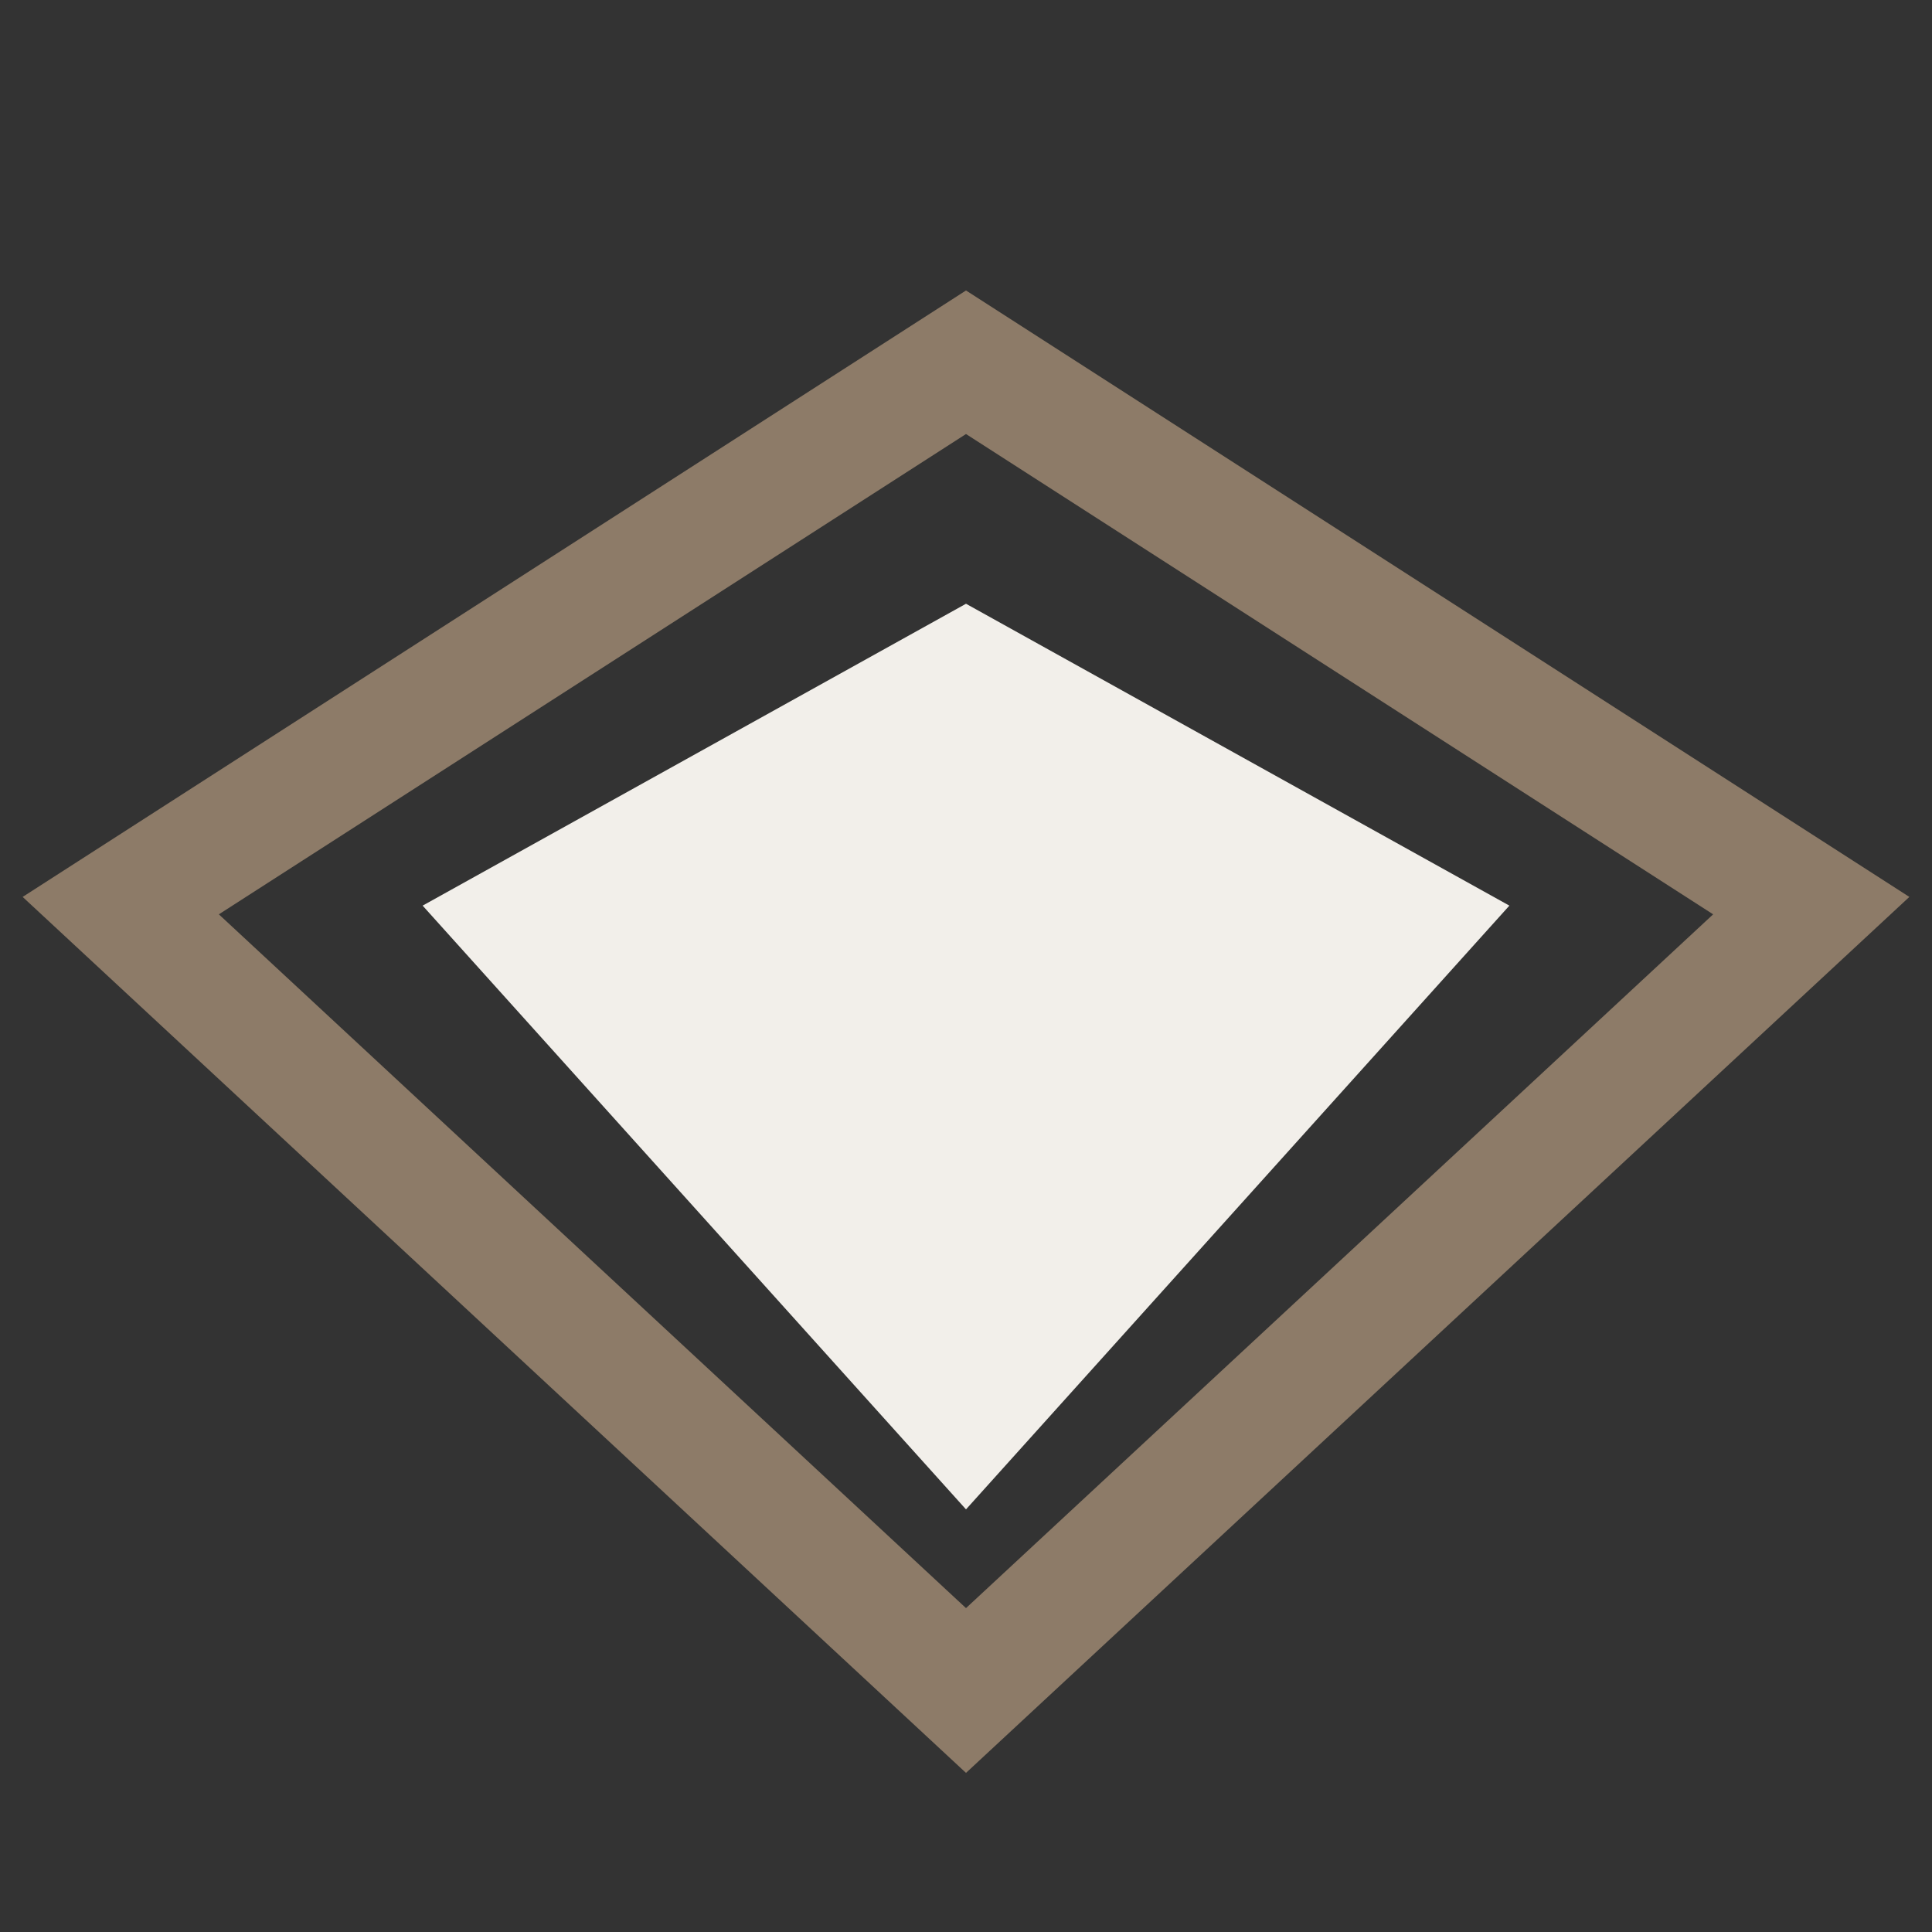
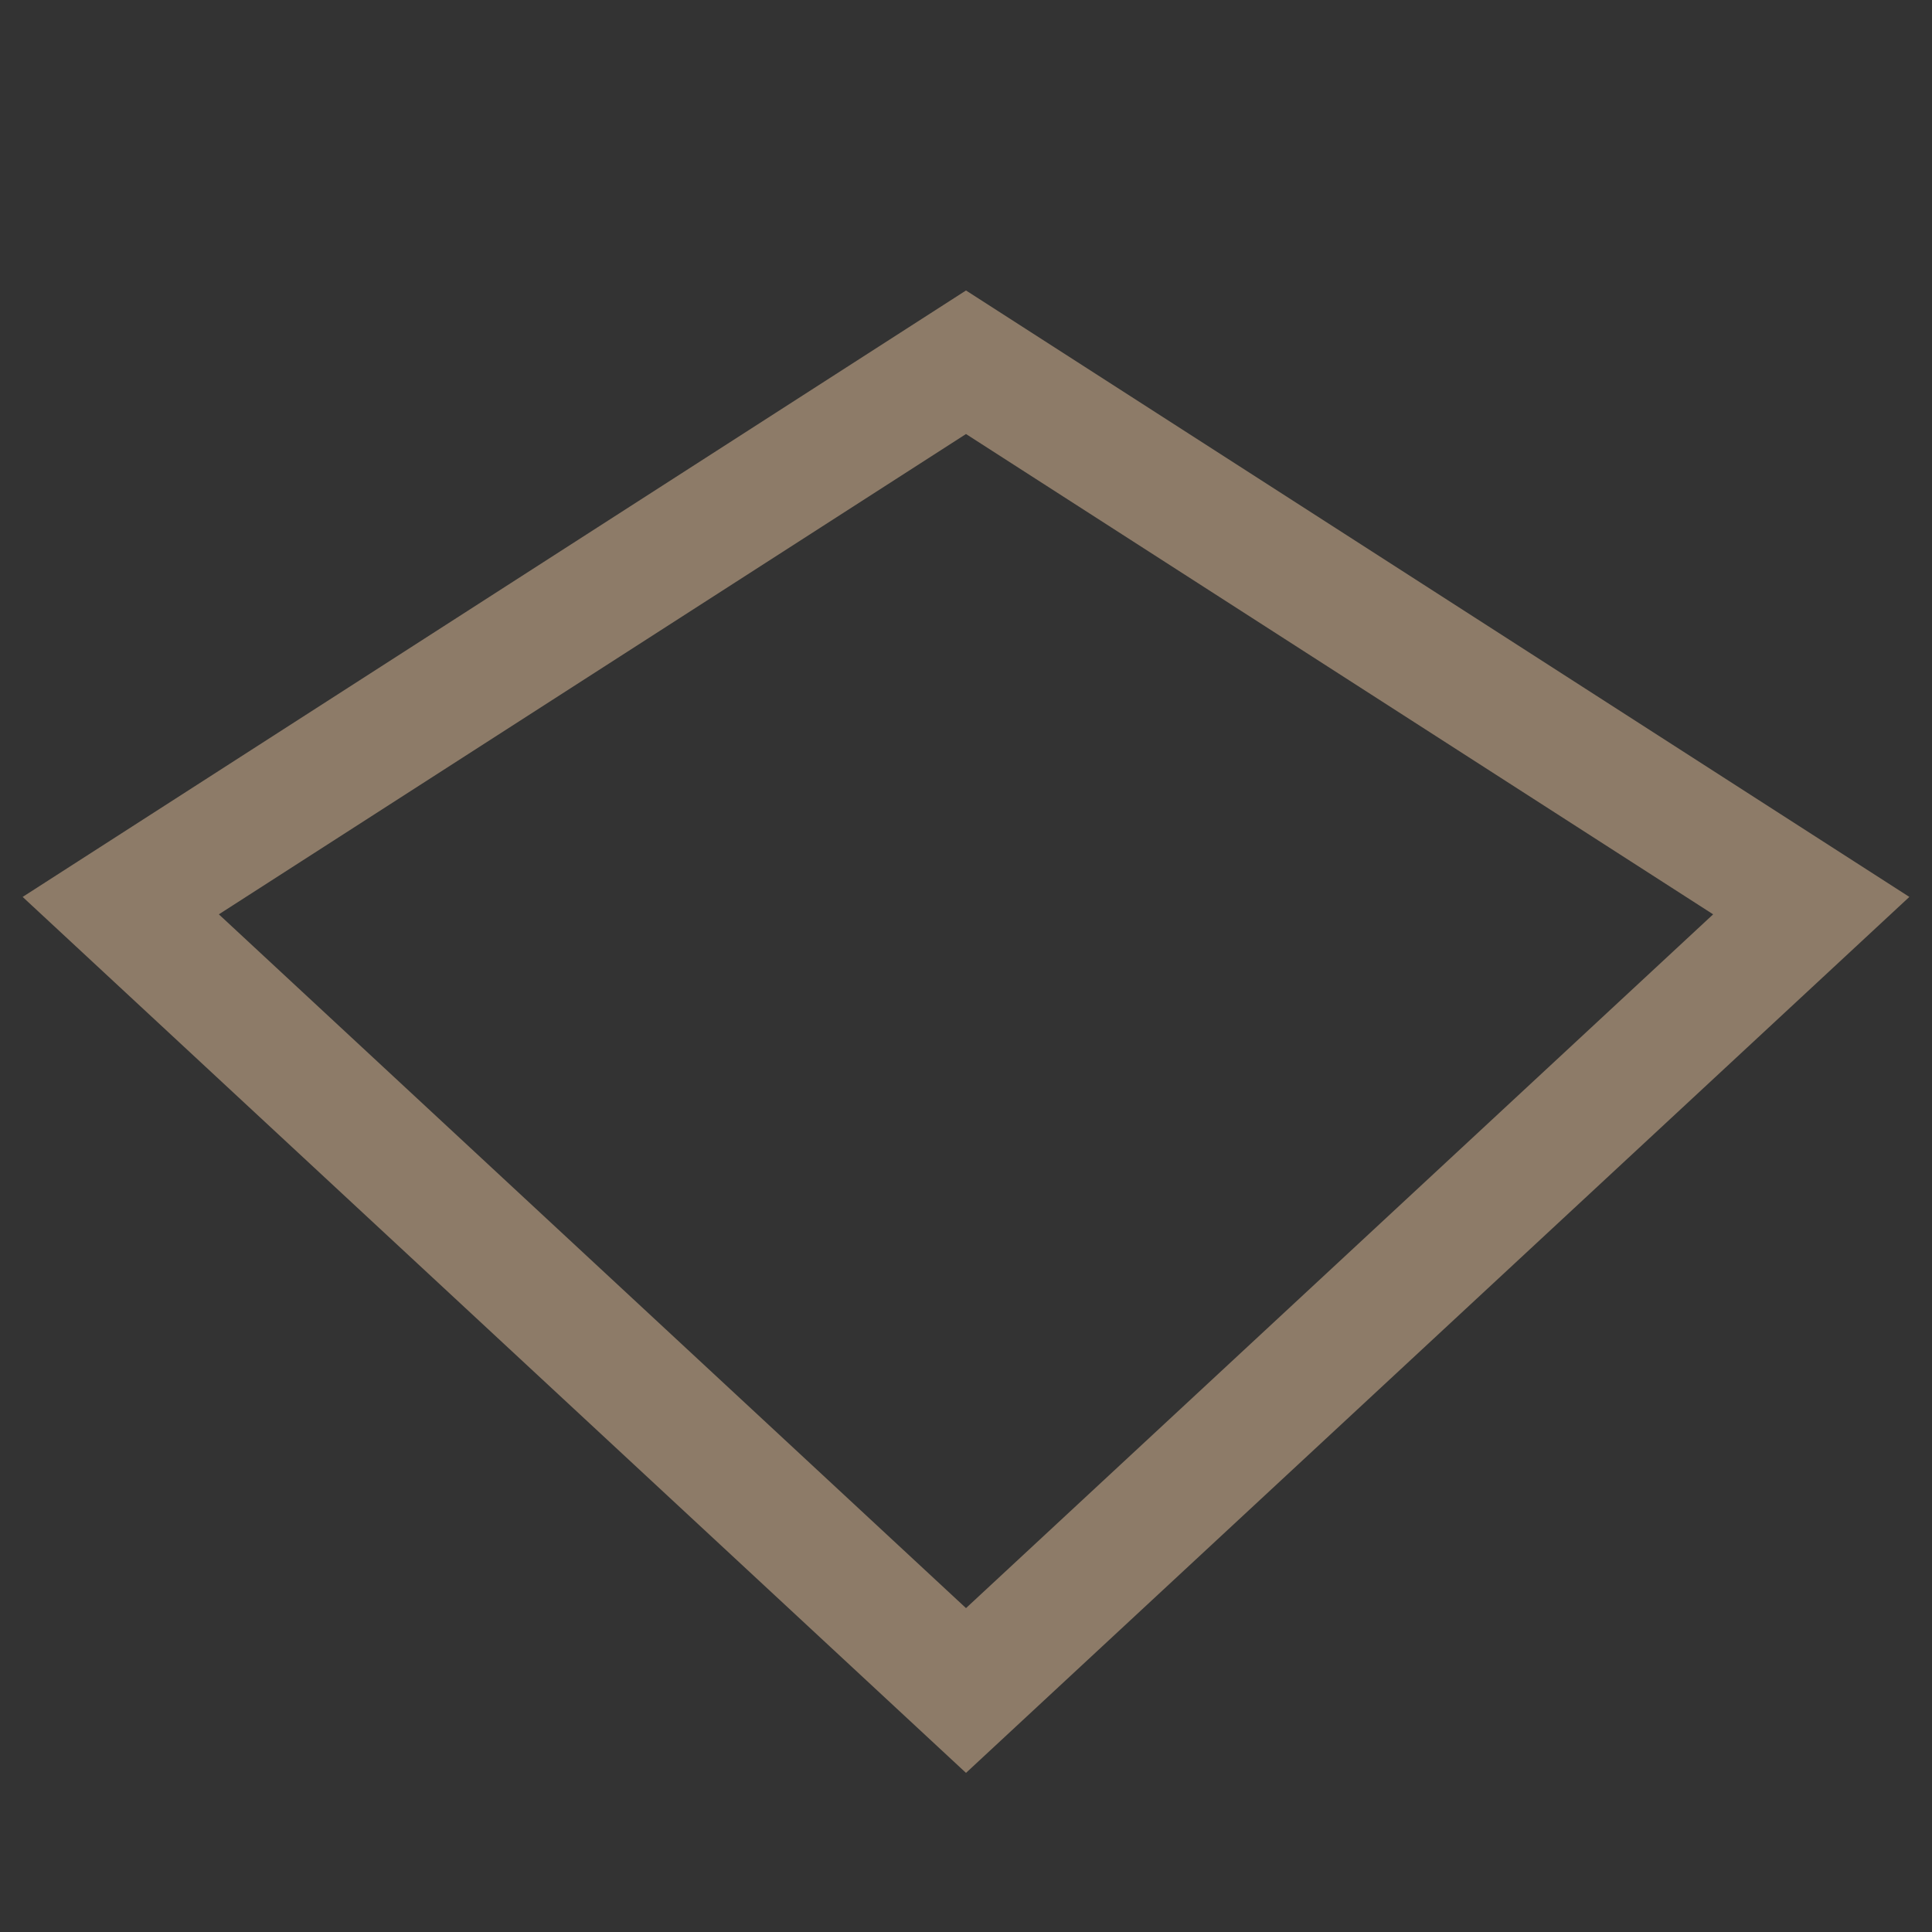
<svg xmlns="http://www.w3.org/2000/svg" width="32" height="32" viewBox="0 0 32 32">
  <rect x="0" y="0" width="32" height="32" fill="#333333" stroke="none" />
  <polygon points="16,6 30,15 16,28 2,15" fill="none" stroke="#8D7B68" stroke-width="2" />
-   <polygon points="16,10 25,15 16,25 7,15" fill="#F2EFEA" />
</svg>